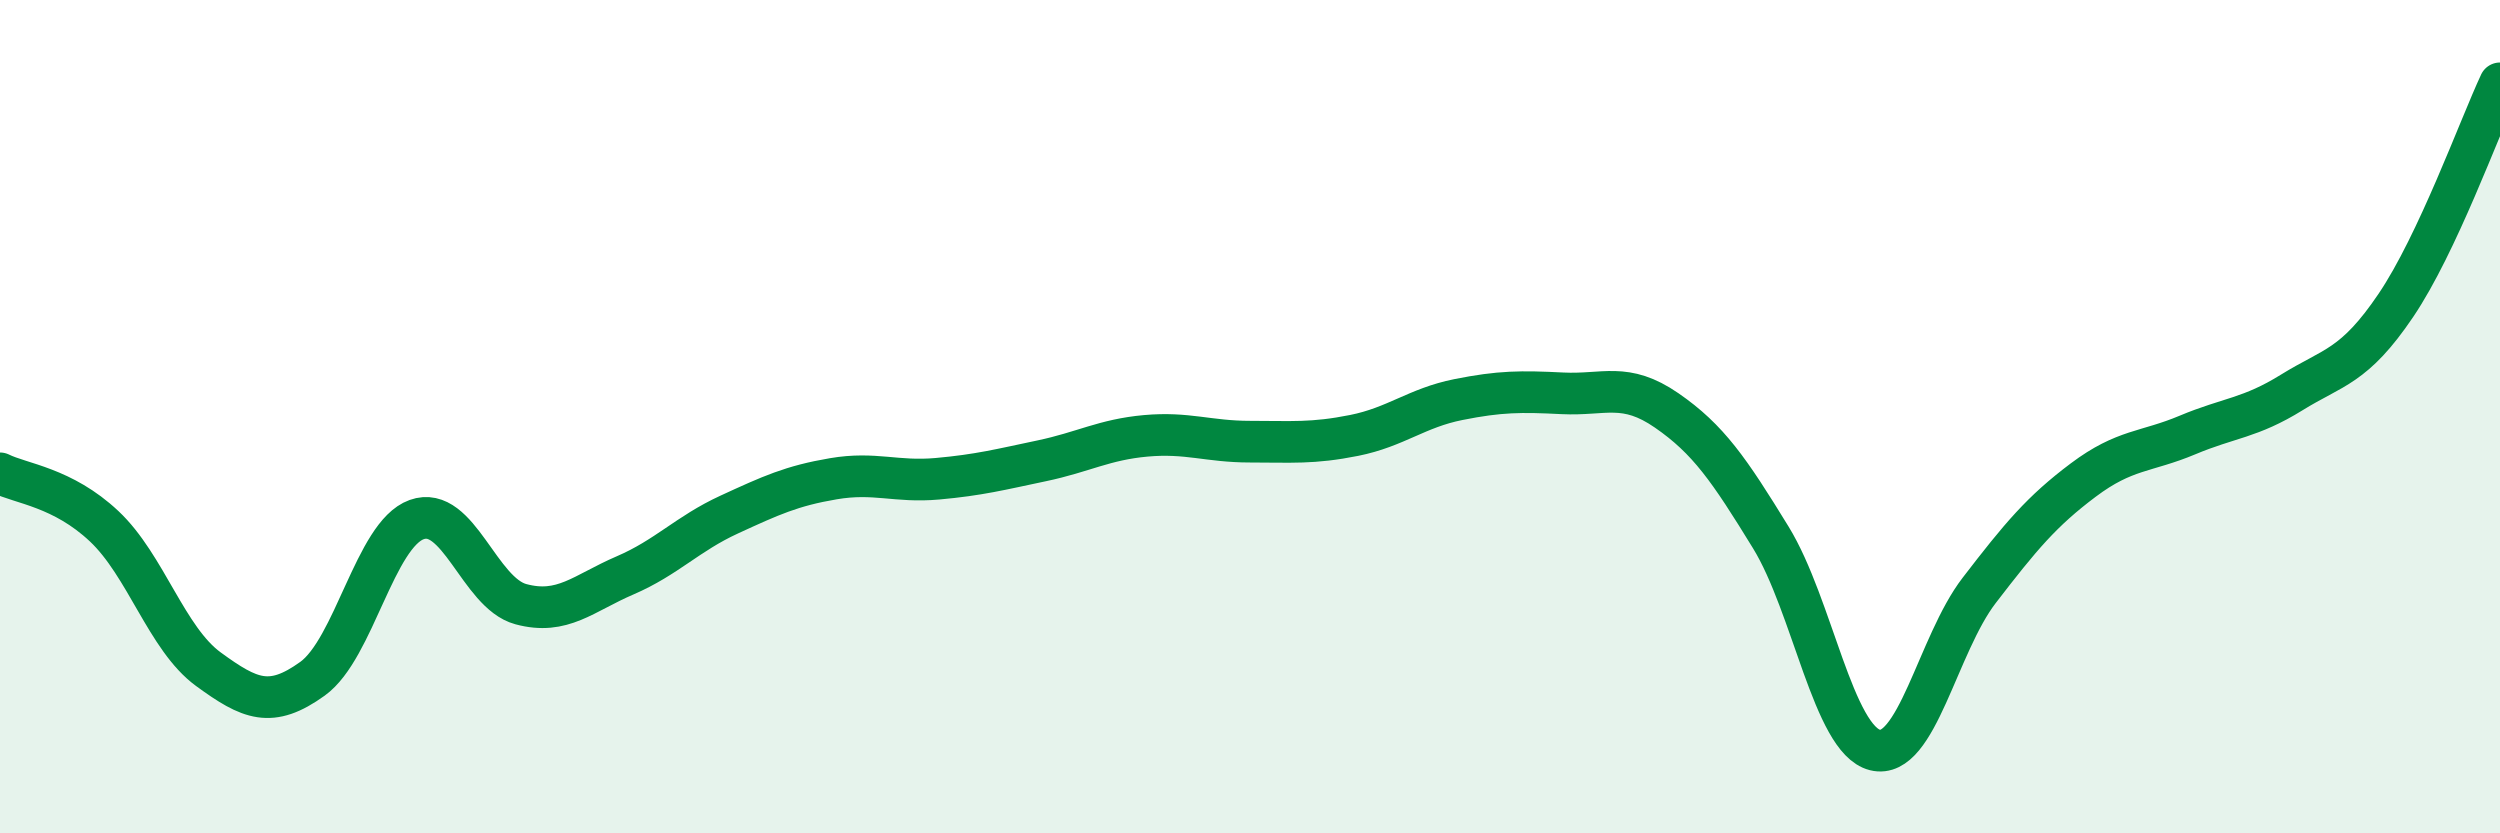
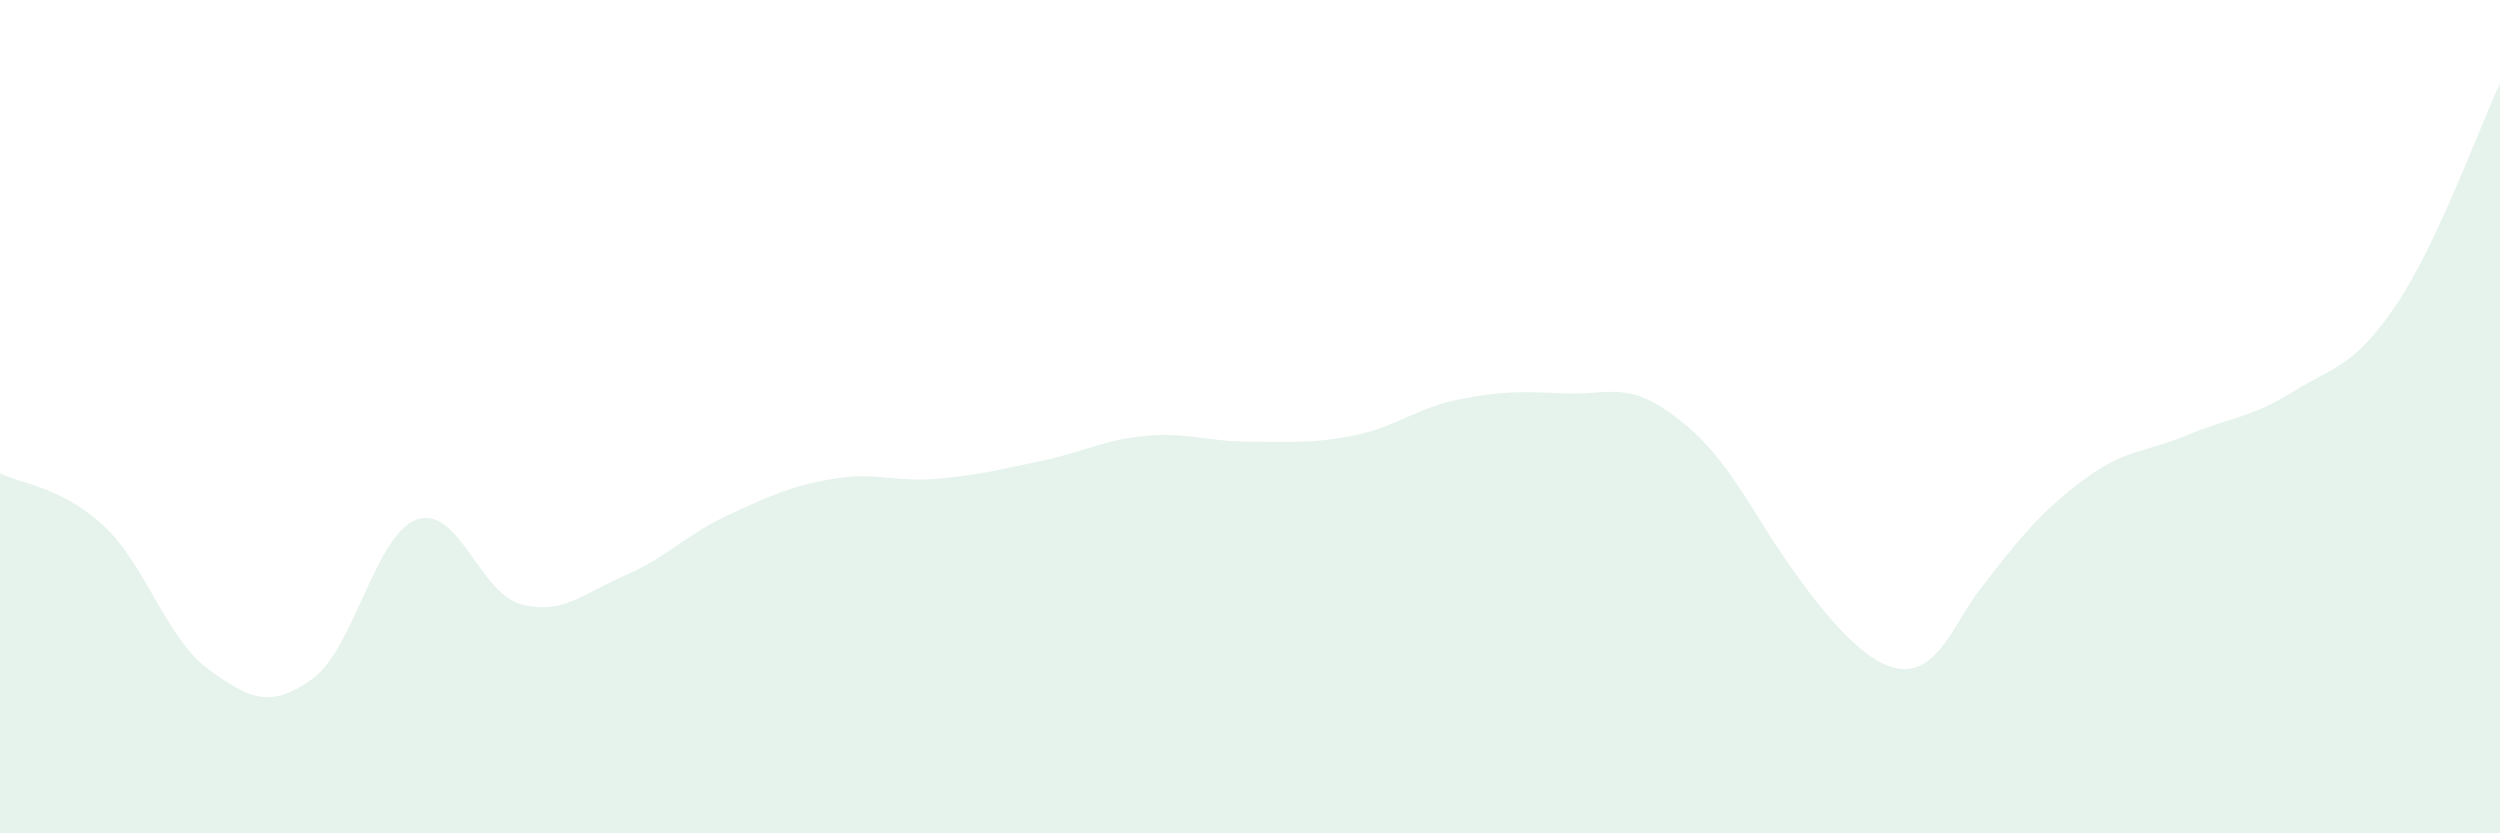
<svg xmlns="http://www.w3.org/2000/svg" width="60" height="20" viewBox="0 0 60 20">
-   <path d="M 0,11.36 C 0.5,11.61 1.5,11.69 2.5,12.63 C 3.5,13.57 4,15.33 5,16.06 C 6,16.79 6.5,17.01 7.5,16.29 C 8.5,15.57 9,12.83 10,12.47 C 11,12.11 11.5,14.23 12.5,14.5 C 13.5,14.77 14,14.24 15,13.81 C 16,13.38 16.5,12.81 17.5,12.35 C 18.5,11.89 19,11.66 20,11.49 C 21,11.32 21.5,11.58 22.5,11.49 C 23.5,11.4 24,11.27 25,11.06 C 26,10.85 26.5,10.55 27.5,10.46 C 28.5,10.37 29,10.6 30,10.6 C 31,10.6 31.5,10.65 32.5,10.45 C 33.5,10.25 34,9.79 35,9.59 C 36,9.39 36.5,9.39 37.5,9.44 C 38.5,9.49 39,9.16 40,9.85 C 41,10.54 41.5,11.27 42.5,12.9 C 43.5,14.53 44,17.75 45,18 C 46,18.25 46.5,15.47 47.5,14.17 C 48.5,12.87 49,12.27 50,11.52 C 51,10.77 51.5,10.86 52.5,10.44 C 53.5,10.02 54,10.04 55,9.42 C 56,8.8 56.5,8.81 57.5,7.33 C 58.5,5.85 59.5,3.07 60,2L60 20L0 20Z" fill="#008740" opacity="0.1" stroke-linecap="round" stroke-linejoin="round" />
-   <path d="M 0,11.36 C 0.5,11.61 1.5,11.69 2.5,12.63 C 3.5,13.57 4,15.33 5,16.06 C 6,16.79 6.5,17.01 7.5,16.29 C 8.5,15.57 9,12.83 10,12.47 C 11,12.11 11.5,14.23 12.5,14.5 C 13.5,14.77 14,14.24 15,13.81 C 16,13.38 16.5,12.81 17.5,12.35 C 18.5,11.89 19,11.66 20,11.49 C 21,11.32 21.5,11.58 22.5,11.49 C 23.5,11.4 24,11.27 25,11.06 C 26,10.85 26.5,10.55 27.5,10.46 C 28.5,10.37 29,10.6 30,10.6 C 31,10.6 31.5,10.65 32.5,10.45 C 33.5,10.25 34,9.79 35,9.59 C 36,9.39 36.5,9.39 37.5,9.44 C 38.5,9.49 39,9.16 40,9.85 C 41,10.54 41.5,11.27 42.5,12.9 C 43.5,14.53 44,17.75 45,18 C 46,18.25 46.5,15.47 47.5,14.17 C 48.5,12.87 49,12.27 50,11.52 C 51,10.77 51.5,10.86 52.5,10.44 C 53.5,10.02 54,10.04 55,9.42 C 56,8.8 56.5,8.81 57.5,7.33 C 58.5,5.85 59.5,3.07 60,2" stroke="#008740" stroke-width="1" fill="none" stroke-linecap="round" stroke-linejoin="round" />
+   <path d="M 0,11.36 C 0.5,11.61 1.5,11.69 2.5,12.63 C 3.5,13.57 4,15.33 5,16.06 C 6,16.79 6.5,17.01 7.5,16.29 C 8.5,15.57 9,12.83 10,12.47 C 11,12.11 11.5,14.23 12.5,14.5 C 13.5,14.77 14,14.24 15,13.81 C 16,13.38 16.5,12.81 17.5,12.35 C 18.5,11.89 19,11.66 20,11.49 C 21,11.32 21.5,11.58 22.5,11.49 C 23.5,11.4 24,11.27 25,11.06 C 26,10.85 26.5,10.55 27.5,10.46 C 28.5,10.37 29,10.6 30,10.6 C 31,10.6 31.5,10.65 32.5,10.45 C 33.5,10.25 34,9.79 35,9.59 C 36,9.39 36.5,9.39 37.5,9.44 C 38.5,9.49 39,9.16 40,9.85 C 41,10.54 41.5,11.27 42.5,12.9 C 46,18.25 46.5,15.47 47.5,14.17 C 48.5,12.87 49,12.27 50,11.52 C 51,10.77 51.5,10.86 52.5,10.44 C 53.5,10.02 54,10.04 55,9.42 C 56,8.8 56.5,8.81 57.5,7.33 C 58.5,5.85 59.5,3.07 60,2L60 20L0 20Z" fill="#008740" opacity="0.1" stroke-linecap="round" stroke-linejoin="round" />
</svg>